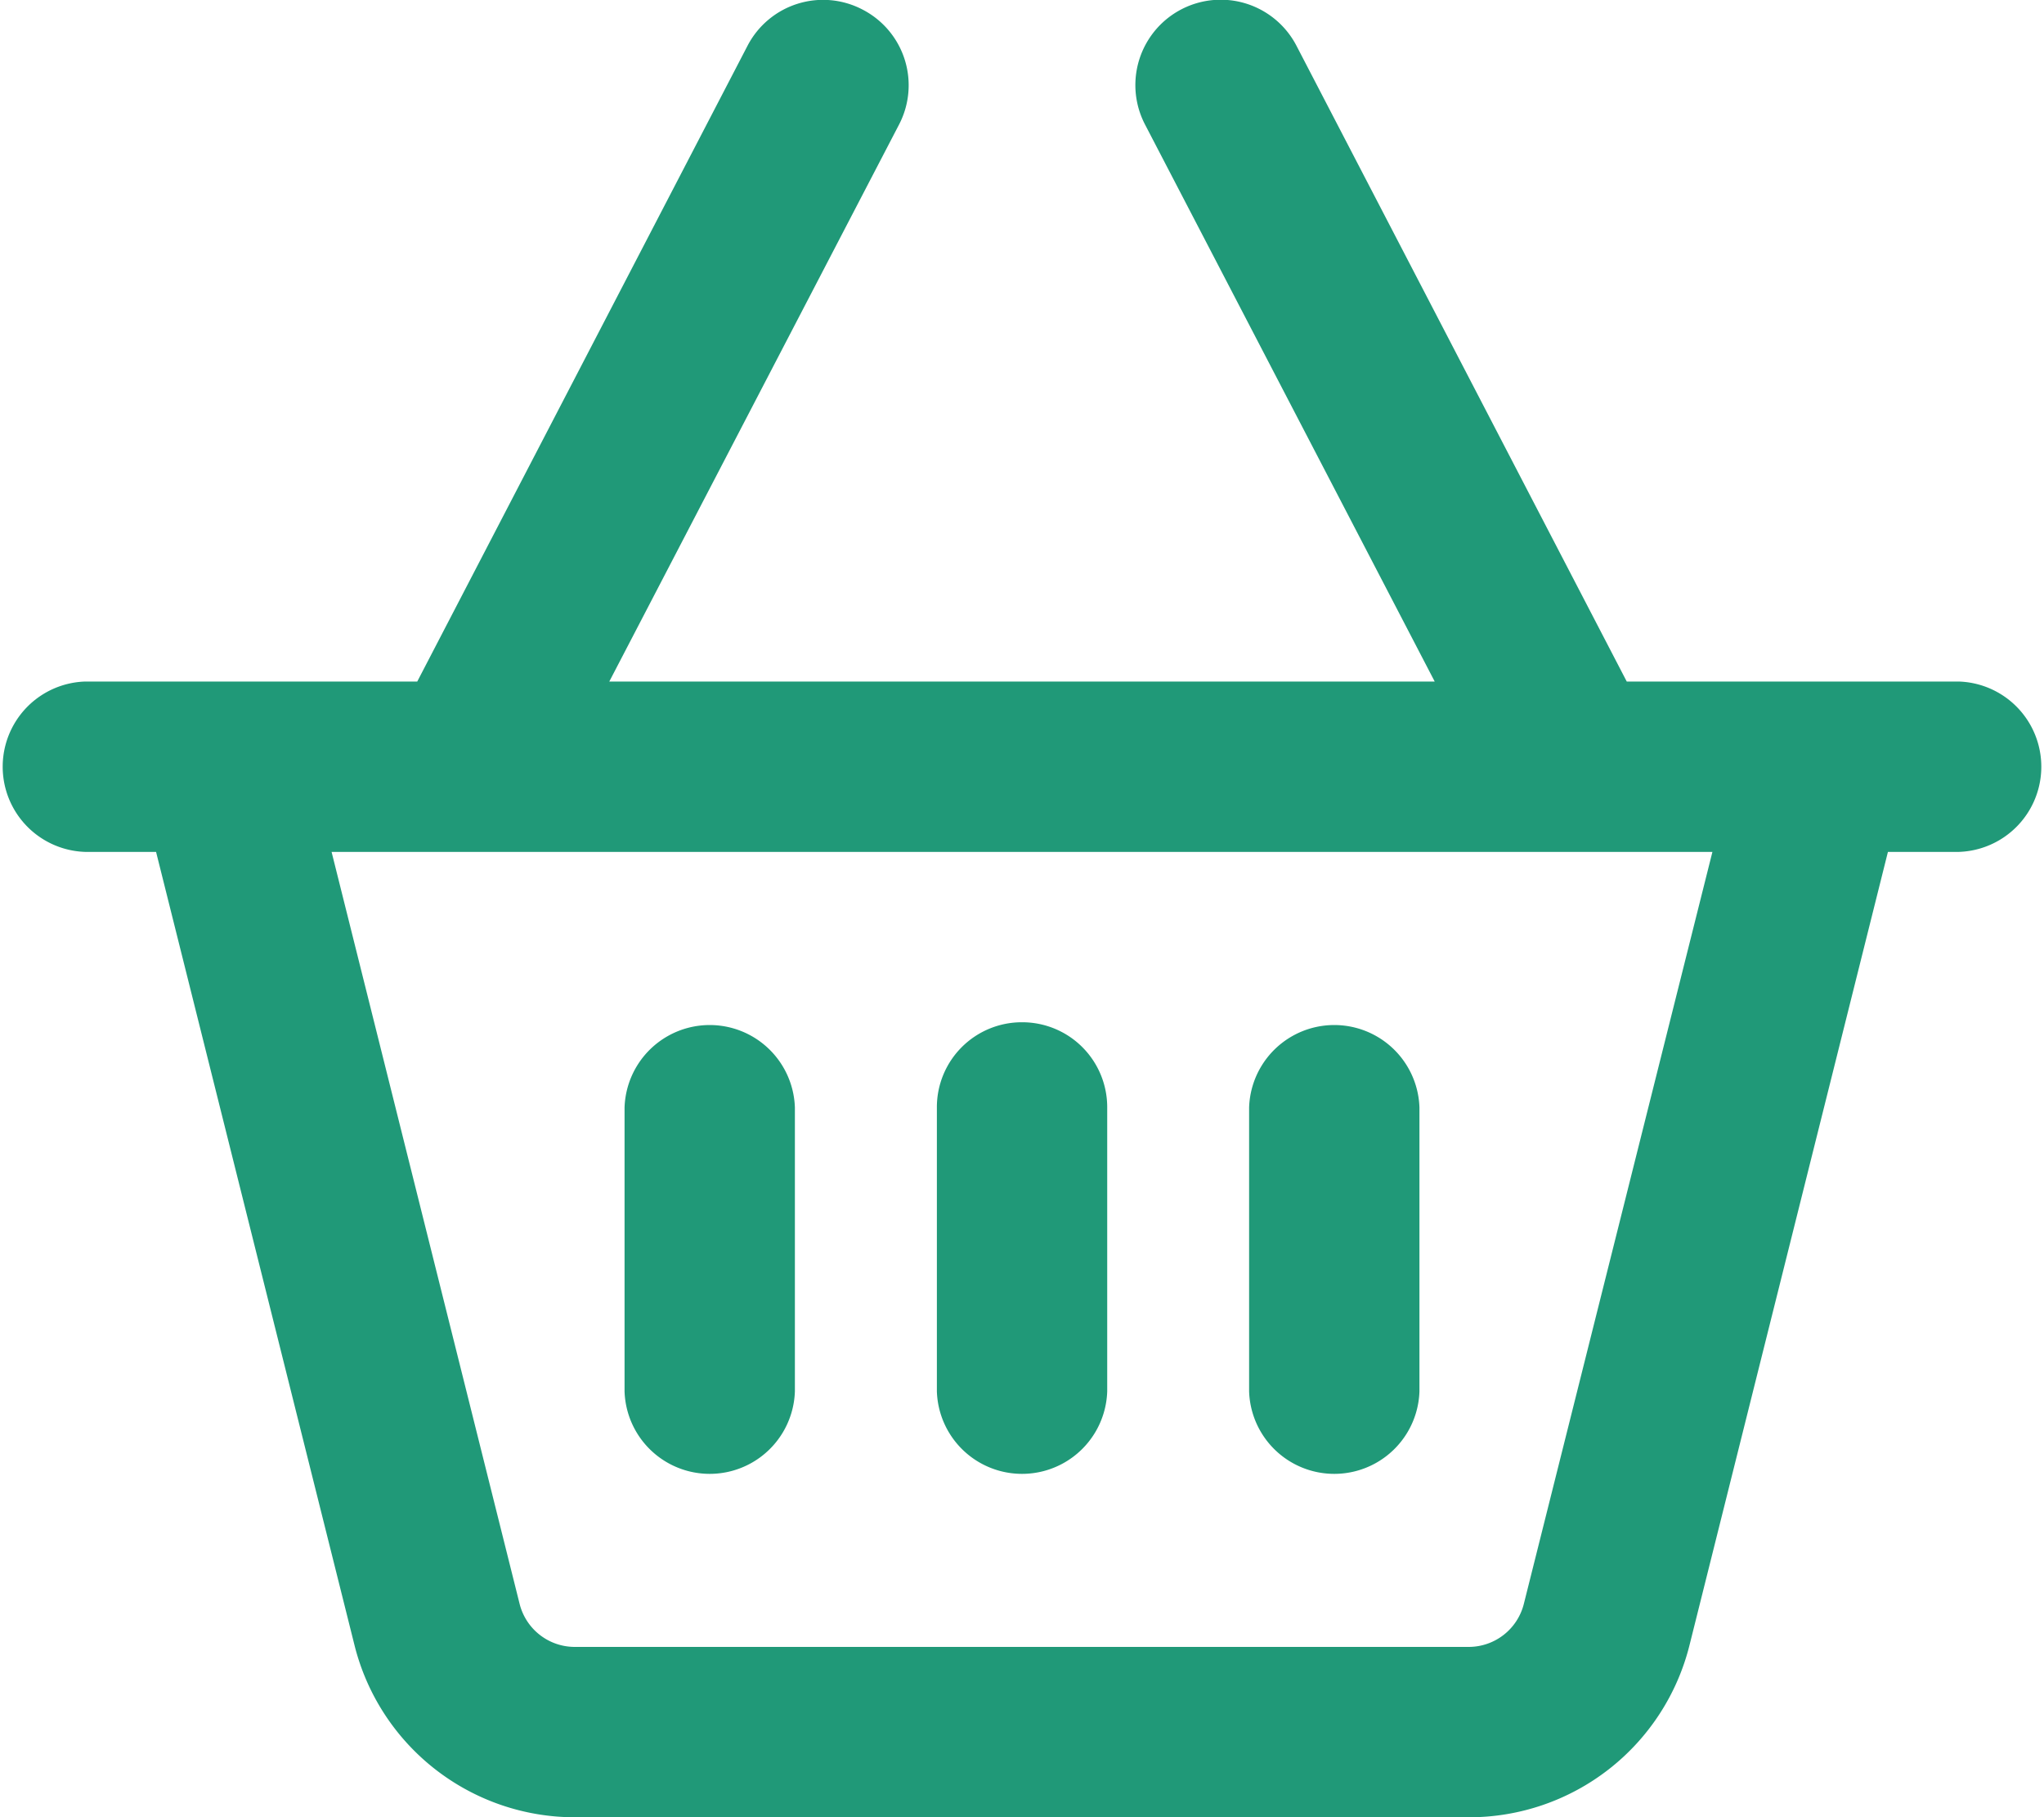
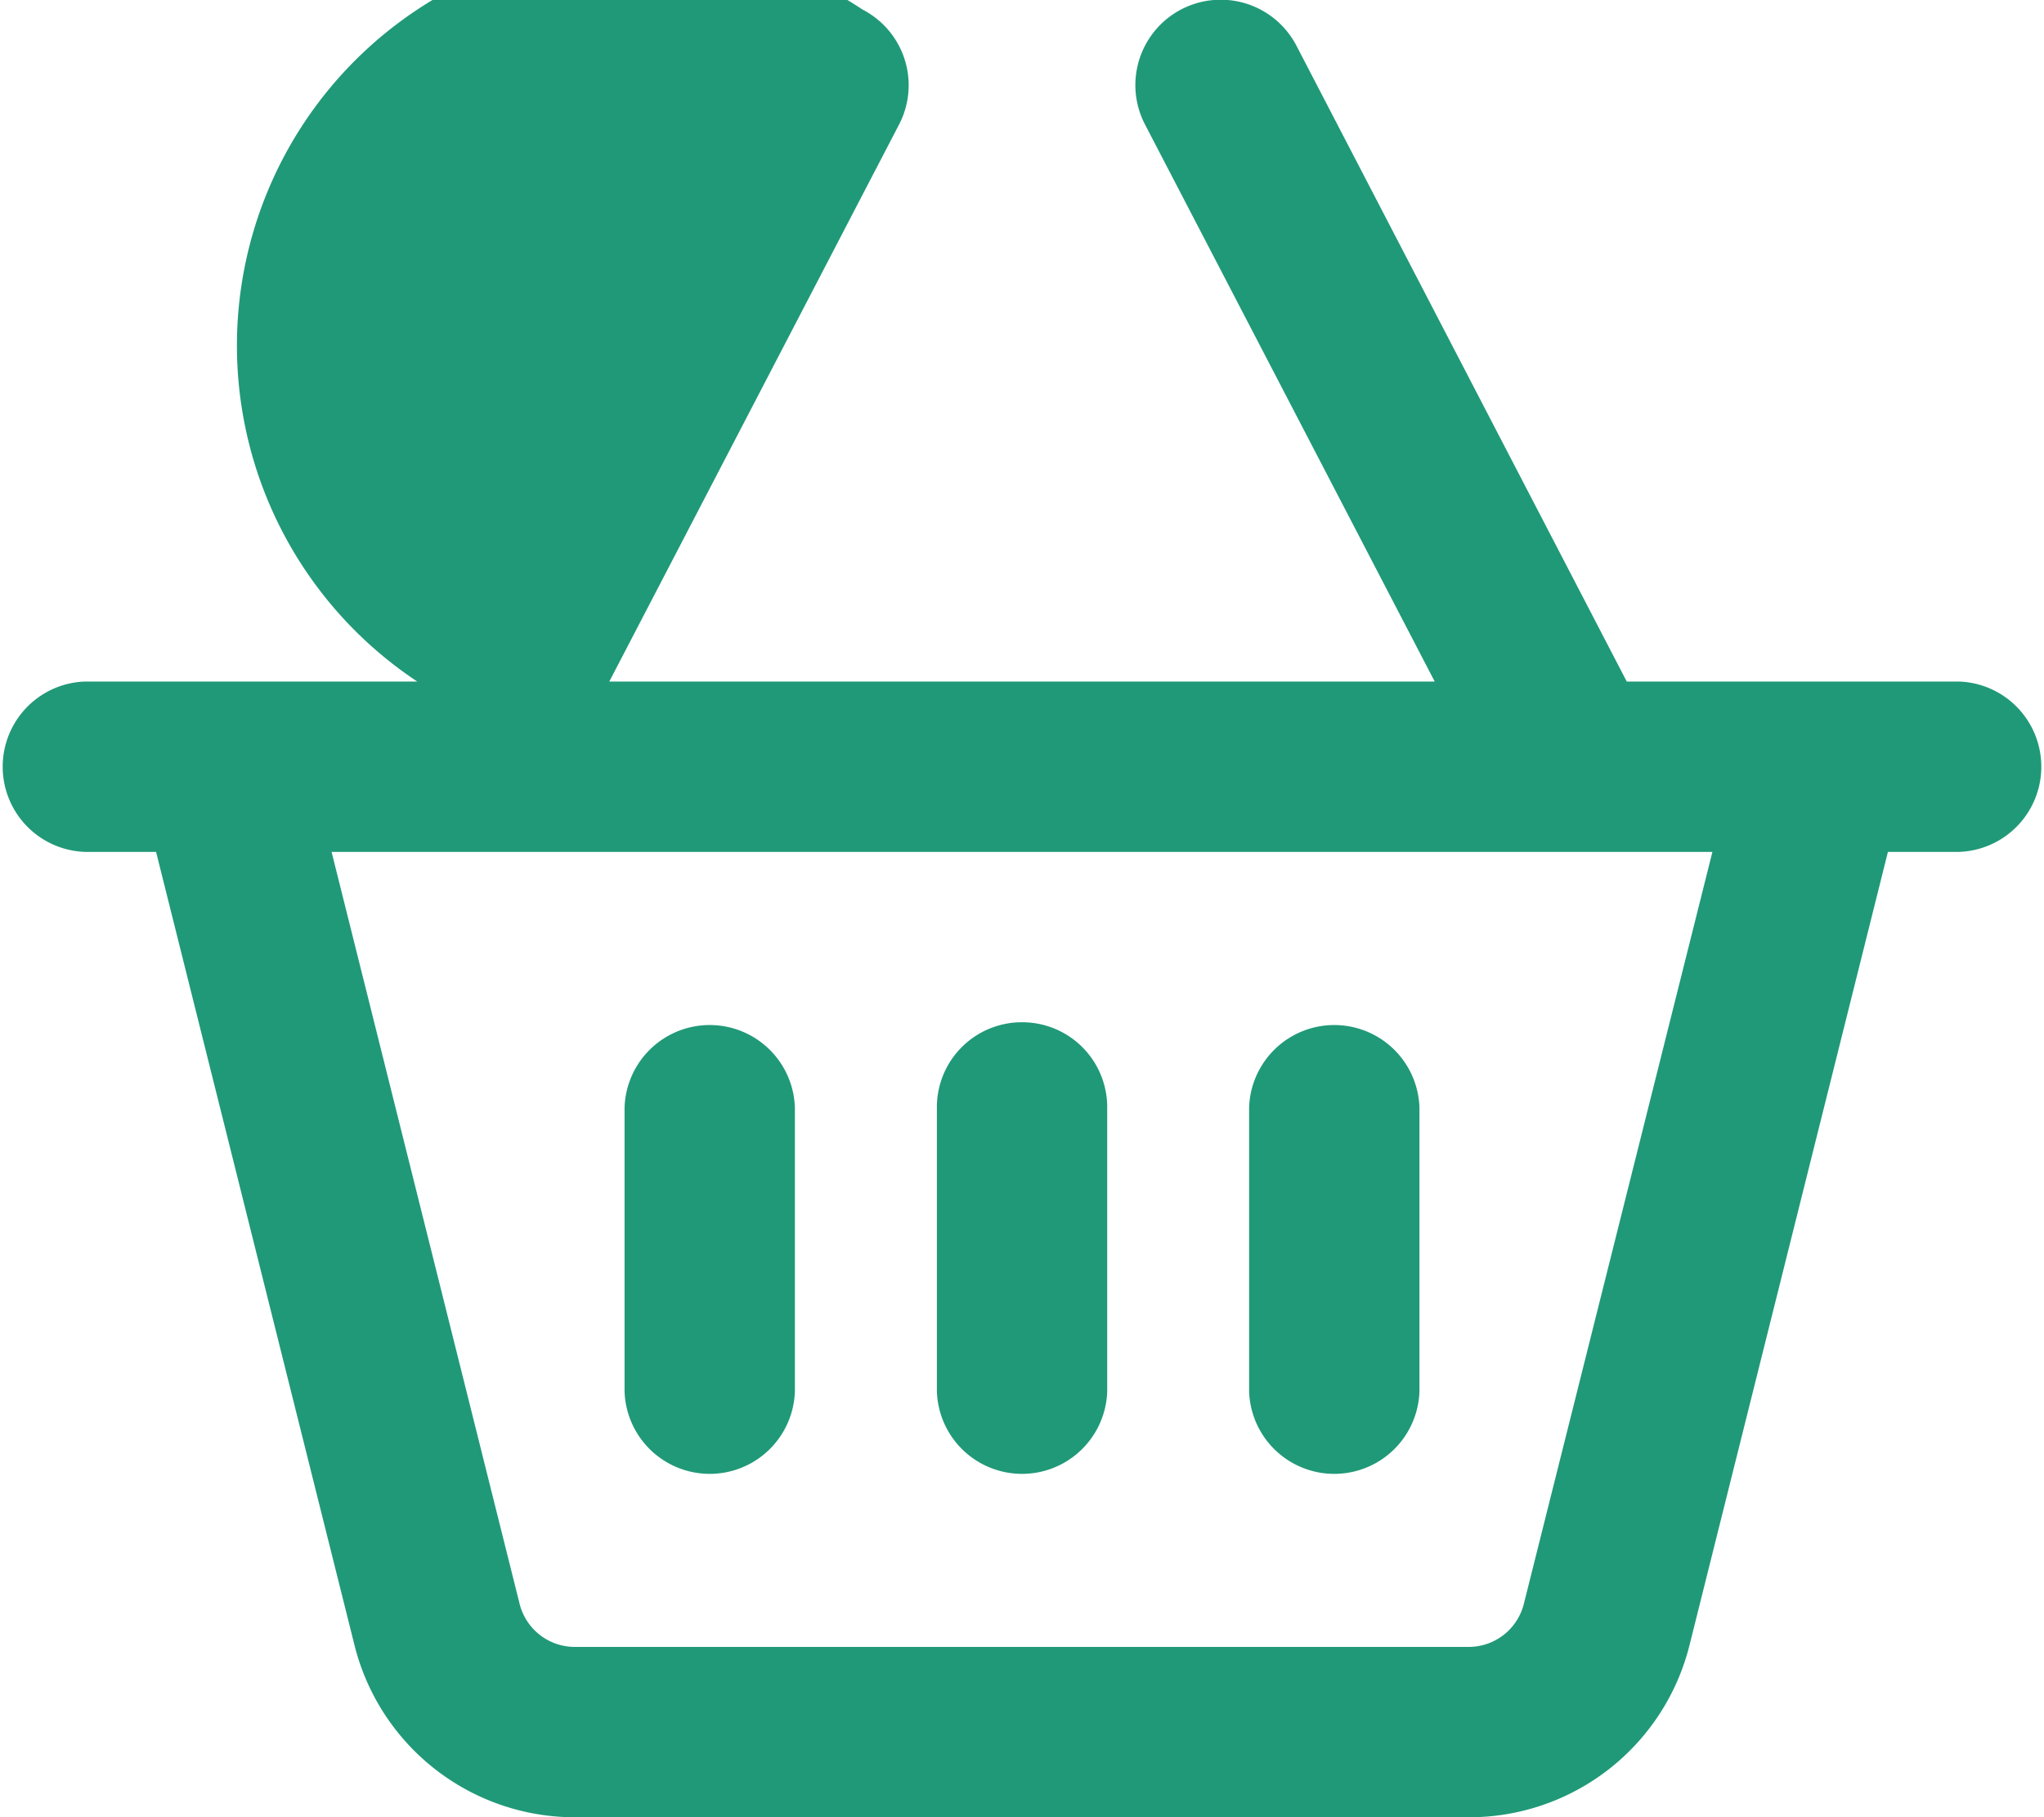
<svg xmlns="http://www.w3.org/2000/svg" width="22.5" height="20.001" viewBox="0 0 22.5 20.001">
-   <path id="Warenkorb" d="M22.246.605a.937.937,0,0,1,.4,1.266L19.457,8h9.086L25.355,1.871A.938.938,0,0,1,27.02,1l3.637,7h3.656a.938.938,0,0,1,0,1.875h-.781l-2.184,8.73A2.5,2.5,0,0,1,28.922,20.5H19.078a2.5,2.5,0,0,1-2.426-1.895l-2.184-8.73h-.781a.938.938,0,0,1,0-1.875h3.656L20.98,1A.937.937,0,0,1,22.246.605ZM16.4,9.875l2.07,8.277a.626.626,0,0,0,.605.473h9.844a.626.626,0,0,0,.605-.473L31.6,9.875Zm5.1,2.813v3.125a.938.938,0,0,1-1.875,0V12.688a.938.938,0,0,1,1.875,0ZM24,11.75a.935.935,0,0,1,.938.938v3.125a.938.938,0,0,1-1.875,0V12.688A.935.935,0,0,1,24,11.75Zm4.375.938v3.125a.938.938,0,0,1-1.875,0V12.688a.938.938,0,0,1,1.875,0Z" transform="translate(-12.75 -0.499)" fill="#209978" />
+   <path id="Warenkorb" d="M22.246.605a.937.937,0,0,1,.4,1.266L19.457,8h9.086L25.355,1.871A.938.938,0,0,1,27.02,1l3.637,7h3.656a.938.938,0,0,1,0,1.875h-.781l-2.184,8.73A2.5,2.5,0,0,1,28.922,20.5H19.078a2.5,2.5,0,0,1-2.426-1.895l-2.184-8.73h-.781a.938.938,0,0,1,0-1.875h3.656A.937.937,0,0,1,22.246.605ZM16.4,9.875l2.07,8.277a.626.626,0,0,0,.605.473h9.844a.626.626,0,0,0,.605-.473L31.6,9.875Zm5.1,2.813v3.125a.938.938,0,0,1-1.875,0V12.688a.938.938,0,0,1,1.875,0ZM24,11.75a.935.935,0,0,1,.938.938v3.125a.938.938,0,0,1-1.875,0V12.688A.935.935,0,0,1,24,11.75Zm4.375.938v3.125a.938.938,0,0,1-1.875,0V12.688a.938.938,0,0,1,1.875,0Z" transform="translate(-12.75 -0.499)" fill="#209978" />
</svg>